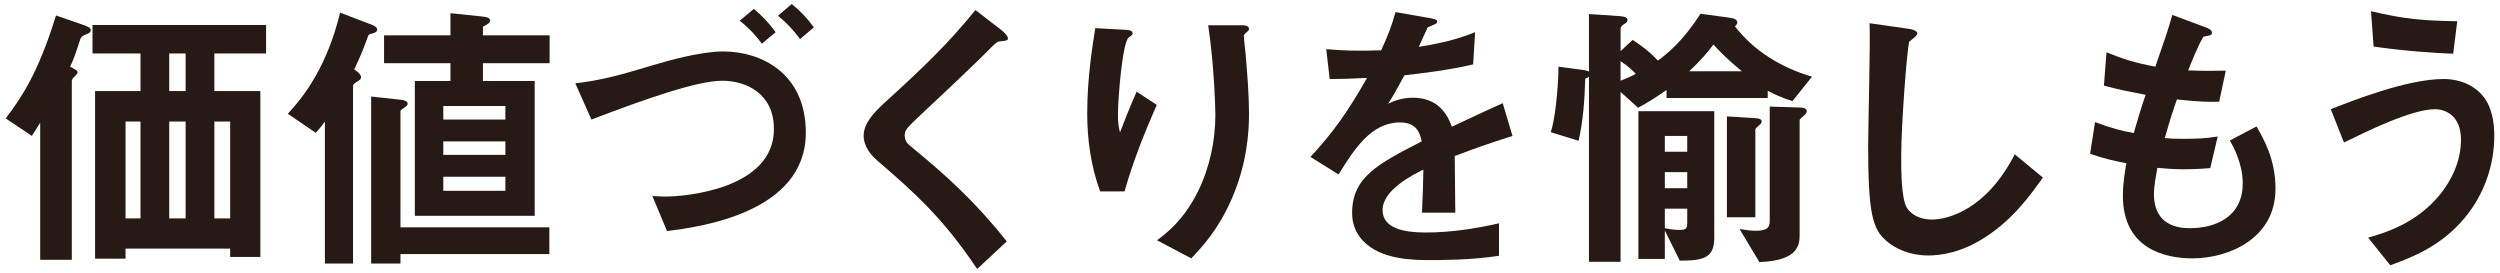
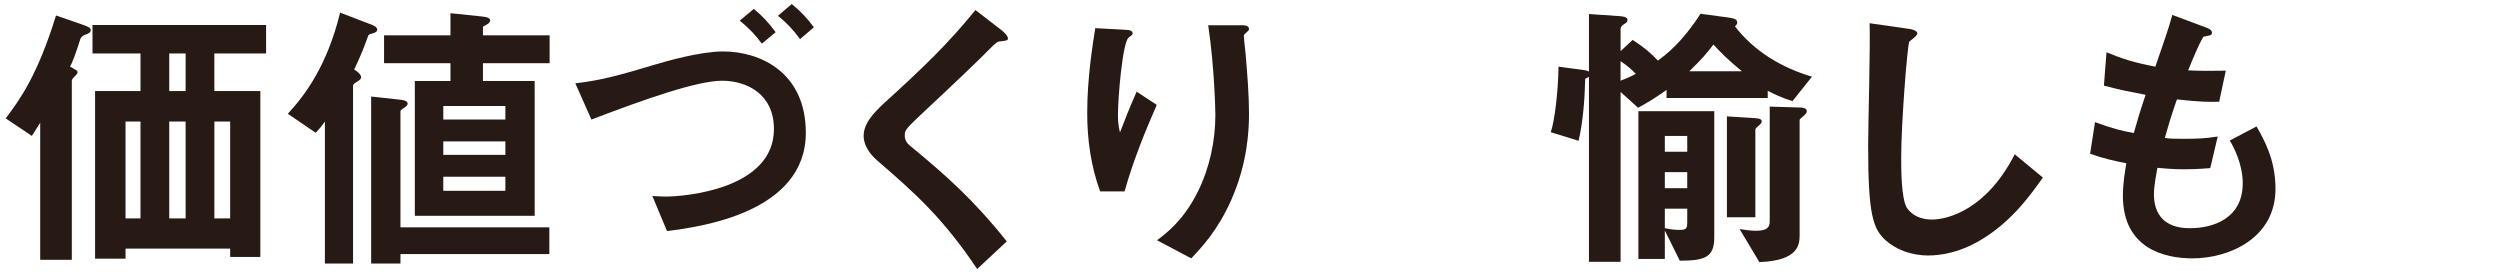
<svg xmlns="http://www.w3.org/2000/svg" version="1.1" id="レイヤー_1" x="0px" y="0px" viewBox="0 0 174 19" style="enable-background:new 0 0 174 19;" xml:space="preserve">
  <g>
    <g>
      <path style="fill:#271914;" d="M5.978,2.398c-0.26,0.1-0.3,0.16-0.38,0.3c-0.38,1.2-0.54,1.58-0.72,1.94    c0.46,0.26,0.52,0.28,0.52,0.4c0,0.1-0.18,0.26-0.2,0.28c-0.06,0.06-0.2,0.18-0.2,0.32v12.443h-2.2V8.54    c-0.14,0.22-0.24,0.38-0.58,0.92L0.396,8.24c0.98-1.3,2.221-3,3.501-7.162l1.74,0.6c0.46,0.16,0.68,0.24,0.68,0.42    C6.318,2.278,6.098,2.358,5.978,2.398z M14.919,3.719v2.621h3.201v11.542h-2.1v-0.58H8.738v0.7h-2.12V6.339h3.161V3.719H6.438    v-1.98H18.52v1.98H14.919z M9.778,8.46h-1.04v6.741h1.04V8.46z M12.919,3.719h-1.14v2.621h1.14V3.719z M12.919,8.46h-1.14v6.741    h1.14V8.46z M16.02,8.46h-1.1v6.741h1.1V8.46z" />
      <path style="fill:#271914;" d="M26.012,2.298c-0.28,0.08-0.32,0.08-0.38,0.18c-0.36,0.98-0.48,1.3-0.98,2.36    c0.16,0.1,0.48,0.32,0.48,0.541c0,0.1-0.06,0.18-0.3,0.32c-0.1,0.06-0.26,0.16-0.26,0.26v12.382h-1.96V8.46    c-0.18,0.26-0.42,0.56-0.64,0.78l-1.94-1.32c1.22-1.32,2.74-3.361,3.641-7.042l2.24,0.86c0.14,0.06,0.34,0.16,0.34,0.32    C26.252,2.199,26.132,2.258,26.012,2.298z M27.872,17.682v0.66h-2.04V6.719l2.02,0.22c0.22,0.02,0.52,0.08,0.52,0.28    c0,0.1-0.08,0.16-0.18,0.24c-0.3,0.2-0.32,0.22-0.32,0.3v8.062h10.362v1.86H27.872z M33.613,4.399v1.24h3.601v9.382h-8.342V5.639    h2.48v-1.24h-4.621v-1.94h4.621v-1.54l2.121,0.22c0.48,0.04,0.64,0.14,0.64,0.28c0,0.18-0.2,0.28-0.5,0.44v0.6h4.641v1.94H33.613z     M35.174,7.379h-4.321v0.94h4.321V7.379z M35.174,9.84h-4.321v0.94h4.321V9.84z M35.174,12.301h-4.321v0.98h4.321V12.301z" />
      <path style="fill:#271914;" d="M46.424,16.082l-1.02-2.44c0.48,0.02,0.66,0.04,0.9,0.04c1.38,0,7.562-0.521,7.562-4.701    c0-2.46-1.92-3.361-3.601-3.361c-1.76,0-5.381,1.28-9.102,2.701l-1.12-2.521c1.86-0.22,3.061-0.56,5.601-1.32    c0.74-0.22,3.101-0.9,4.681-0.9c2.64,0,5.761,1.5,5.761,5.661C56.086,14.821,48.665,15.801,46.424,16.082z M53.025,3.039    c-0.42-0.56-0.82-1.02-1.54-1.6l0.98-0.82c0.6,0.5,1,0.92,1.52,1.62L53.025,3.039z M55.686,2.719c-0.5-0.66-0.92-1.121-1.54-1.621    l0.96-0.82c0.64,0.521,1.08,1,1.54,1.621L55.686,2.719z" />
      <path style="fill:#271914;" d="M69.631,2.878c-0.24,0.02-0.3,0.08-0.82,0.601c-0.42,0.44-2.36,2.3-4.421,4.221    c-1.32,1.24-1.42,1.34-1.42,1.72c0,0.3,0.12,0.52,0.34,0.7c2.58,2.121,4.521,3.861,6.761,6.682l-2.06,1.92    c-2.361-3.521-4.321-5.281-6.902-7.502c-0.86-0.72-1-1.4-1-1.76c0-0.88,0.72-1.62,1.38-2.24c2.841-2.581,4.481-4.161,6.401-6.521    l1.84,1.42c0.04,0.04,0.42,0.34,0.42,0.54C70.151,2.819,70.091,2.819,69.631,2.878z" />
      <path style="fill:#271914;" d="M78.27,13.321h-1.7c-0.64-1.74-0.9-3.601-0.9-5.441c0-2.461,0.38-4.781,0.56-5.921l2.18,0.12    c0.12,0,0.42,0.04,0.42,0.24c0,0.14-0.2,0.22-0.28,0.3c-0.42,0.34-0.74,4.161-0.74,5.361c0,0.581,0.04,0.8,0.14,1.241    c0.26-0.68,0.66-1.721,1.16-2.841l1.4,0.92C79.65,9.26,78.85,11.26,78.27,13.321z M85.711,13.881    c-0.94,2.141-2.08,3.341-2.801,4.101l-2.381-1.26c0.72-0.54,1.86-1.42,2.841-3.381c0.82-1.66,1.22-3.521,1.22-5.361    c0-0.22-0.06-3.3-0.5-6.221h2.421c0.06,0,0.42,0,0.42,0.26c0,0.18-0.36,0.3-0.36,0.48s0.1,1.02,0.12,1.22    c0.12,1.4,0.24,2.881,0.24,4.201C86.932,9.12,86.812,11.38,85.711,13.881z" />
-       <path style="fill:#271914;" d="M101.249,10.86c0,0.78,0.04,3.261,0.04,3.941h-2.32c0.06-1.14,0.08-2.121,0.1-3.001    c-0.76,0.38-2.841,1.42-2.841,2.821c0,1.3,1.54,1.561,3.001,1.561c1.72,0,3.421-0.26,5.101-0.64v2.26    c-1.9,0.3-4.121,0.3-4.761,0.3c-1.12,0-3.441,0-4.701-1.34c-0.76-0.8-0.76-1.681-0.76-1.96c0-2.48,1.84-3.421,4.841-4.961    c-0.12-0.601-0.36-1.32-1.521-1.32c-1.96,0-3.161,1.82-4.261,3.621l-1.96-1.22c1.58-1.7,2.581-3.121,3.941-5.501    c-1.14,0.06-1.76,0.08-2.601,0.08l-0.24-2.08c1.2,0.1,2.081,0.14,3.821,0.08c0.5-1.08,0.76-1.78,1-2.66l2.501,0.44    c0.06,0.02,0.4,0.06,0.4,0.2c0,0.12-0.08,0.18-0.2,0.22c-0.04,0.02-0.44,0.2-0.46,0.2c-0.02,0.02-0.52,1.14-0.62,1.36    c1.841-0.3,2.741-0.56,3.921-1.021l-0.14,2.241c-1.801,0.42-3.441,0.6-4.781,0.76c-0.64,1.18-0.8,1.46-1.14,1.98    c0.26-0.12,0.86-0.42,1.72-0.42c1.38,0,2.26,0.7,2.72,2.021c2.341-1.1,2.601-1.22,3.541-1.64l0.68,2.28    C103.69,9.96,102.729,10.3,101.249,10.86z" />
      <path style="fill:#271914;" d="M124.754,7.04c-0.88-0.28-1.36-0.54-1.72-0.72v0.5h-7.042v-0.56c-0.82,0.58-1.32,0.88-1.98,1.24    l-1.22-1.1v11.822h-2.2V5.339c-0.08,0.06-0.12,0.08-0.26,0.14c-0.04,1.44-0.14,2.901-0.46,4.321l-1.94-0.6    c0.26-0.72,0.52-2.801,0.54-4.561l1.78,0.24c0.16,0.02,0.2,0.04,0.34,0.1V0.978l2.081,0.14c0.58,0.04,0.6,0.18,0.6,0.28    c0,0.14-0.08,0.18-0.26,0.3c-0.1,0.06-0.22,0.16-0.22,0.32v1.54l0.84-0.78c0.76,0.5,1.24,0.88,1.76,1.44    c0.58-0.44,1.68-1.26,2.961-3.261l1.92,0.26c0.38,0.06,0.64,0.1,0.64,0.36c0,0.1-0.08,0.18-0.16,0.26    c1.34,1.74,3.26,2.881,5.361,3.501L124.754,7.04z M112.791,4.259v1.36c0.46-0.18,0.7-0.28,1.06-0.48    C113.572,4.859,113.312,4.599,112.791,4.259z M116.912,18.142l-1.04-2.101v1.98h-1.84V7.74h5.281v8.802    C119.313,17.942,118.593,18.142,116.912,18.142z M117.432,9.46h-1.56v1.1h1.56V9.46z M117.432,11.98h-1.56v1.12h1.56V11.98z     M117.432,14.521h-1.56v1.36c0.52,0.12,0.92,0.12,1.08,0.12c0.46,0,0.48-0.18,0.48-0.52V14.521z M119.253,3.099    c-0.4,0.54-0.84,1.06-1.68,1.86h3.661C120.213,4.119,119.753,3.639,119.253,3.099z M122.433,8.72c-0.2,0.18-0.26,0.22-0.26,0.32    v6.081h-1.98V8.1l1.92,0.12c0.38,0.02,0.5,0.1,0.5,0.22C122.614,8.54,122.573,8.6,122.433,8.72z M125.494,8.1    c-0.22,0.18-0.24,0.2-0.24,0.28v7.921c0,0.66,0,1.841-2.801,1.94l-1.38-2.3c0.4,0.06,0.76,0.12,1.12,0.12    c0.82,0,0.98-0.24,0.98-0.68V7.419l1.96,0.06c0.28,0,0.62,0.02,0.62,0.26C125.754,7.86,125.654,7.959,125.494,8.1z" />
      <path style="fill:#271914;" d="M138.185,16.501c-1.68,1.1-3.141,1.28-3.981,1.28c-1.26,0-2.281-0.46-2.921-1.02    c-0.94-0.82-1.26-1.84-1.26-6.642c0-1.22,0.16-7.162,0.1-8.502l2.661,0.38c0.48,0.06,0.66,0.2,0.66,0.32    c0,0.16-0.24,0.32-0.56,0.58c-0.16,0.521-0.56,5.801-0.56,8.002c0,0.92,0,2.86,0.38,3.541c0.04,0.06,0.48,0.84,1.76,0.84    c1.12,0,3.801-0.7,5.761-4.541l1.96,1.621C141.366,13.501,140.166,15.221,138.185,16.501z" />
      <path style="fill:#271914;" d="M152.594,17.982c-1.94,0-4.841-0.68-4.841-4.361c0-0.84,0.14-1.661,0.24-2.261    c-0.74-0.14-1.58-0.32-2.521-0.66l0.34-2.2c1.2,0.44,1.82,0.6,2.701,0.76c0.2-0.7,0.38-1.36,0.82-2.66    c-1.24-0.24-1.76-0.34-2.901-0.64l0.18-2.321c1.12,0.46,1.92,0.72,3.401,1c0.6-1.741,0.9-2.581,1.18-3.601l2.301,0.86    c0.16,0.06,0.46,0.16,0.46,0.38c0,0.24-0.28,0.18-0.6,0.28c-0.36,0.6-0.78,1.66-1.06,2.34c1,0.04,1.46,0.04,2.621,0.02    l-0.46,2.161c-0.68,0.02-1.3,0.02-2.941-0.16c-0.24,0.68-0.48,1.4-0.84,2.681c0.42,0.06,0.6,0.06,1.32,0.06    c0.9,0,1.52-0.02,2.36-0.16l-0.52,2.201c-0.3,0.02-0.92,0.08-1.9,0.08c-0.76,0-1.24-0.06-1.78-0.1c-0.08,0.5-0.24,1.22-0.24,1.84    c0,0.56,0.12,1.26,0.64,1.76c0.58,0.54,1.36,0.6,1.88,0.6c1.64,0,3.661-0.7,3.661-3.121c0-1.36-0.64-2.541-0.9-2.98l1.86-0.98    c0.5,0.88,1.32,2.281,1.32,4.341C158.376,16.602,155.115,17.982,152.594,17.982z" />
-       <path style="fill:#271914;" d="M171.563,15.141c-1.7,2.061-3.841,2.821-5.201,3.321l-1.54-1.92c1.18-0.34,3.341-0.98,5.001-3    c0.84-1.041,1.46-2.361,1.46-3.821c0-1.761-1.18-2.121-1.801-2.121c-1.66,0-4.881,1.601-6.341,2.32l-0.92-2.32    c1.48-0.58,5.301-2.101,7.862-2.101c0.52,0,1.76,0.1,2.66,1.101c0.72,0.8,0.86,2,0.86,2.84    C173.604,11.521,172.884,13.541,171.563,15.141z M170.743,3.739c-1.26-0.04-3.481-0.2-5.541-0.5l-0.18-2.46    c2.321,0.56,3.701,0.66,6.001,0.7L170.743,3.739z" />
    </g>
  </g>
</svg>